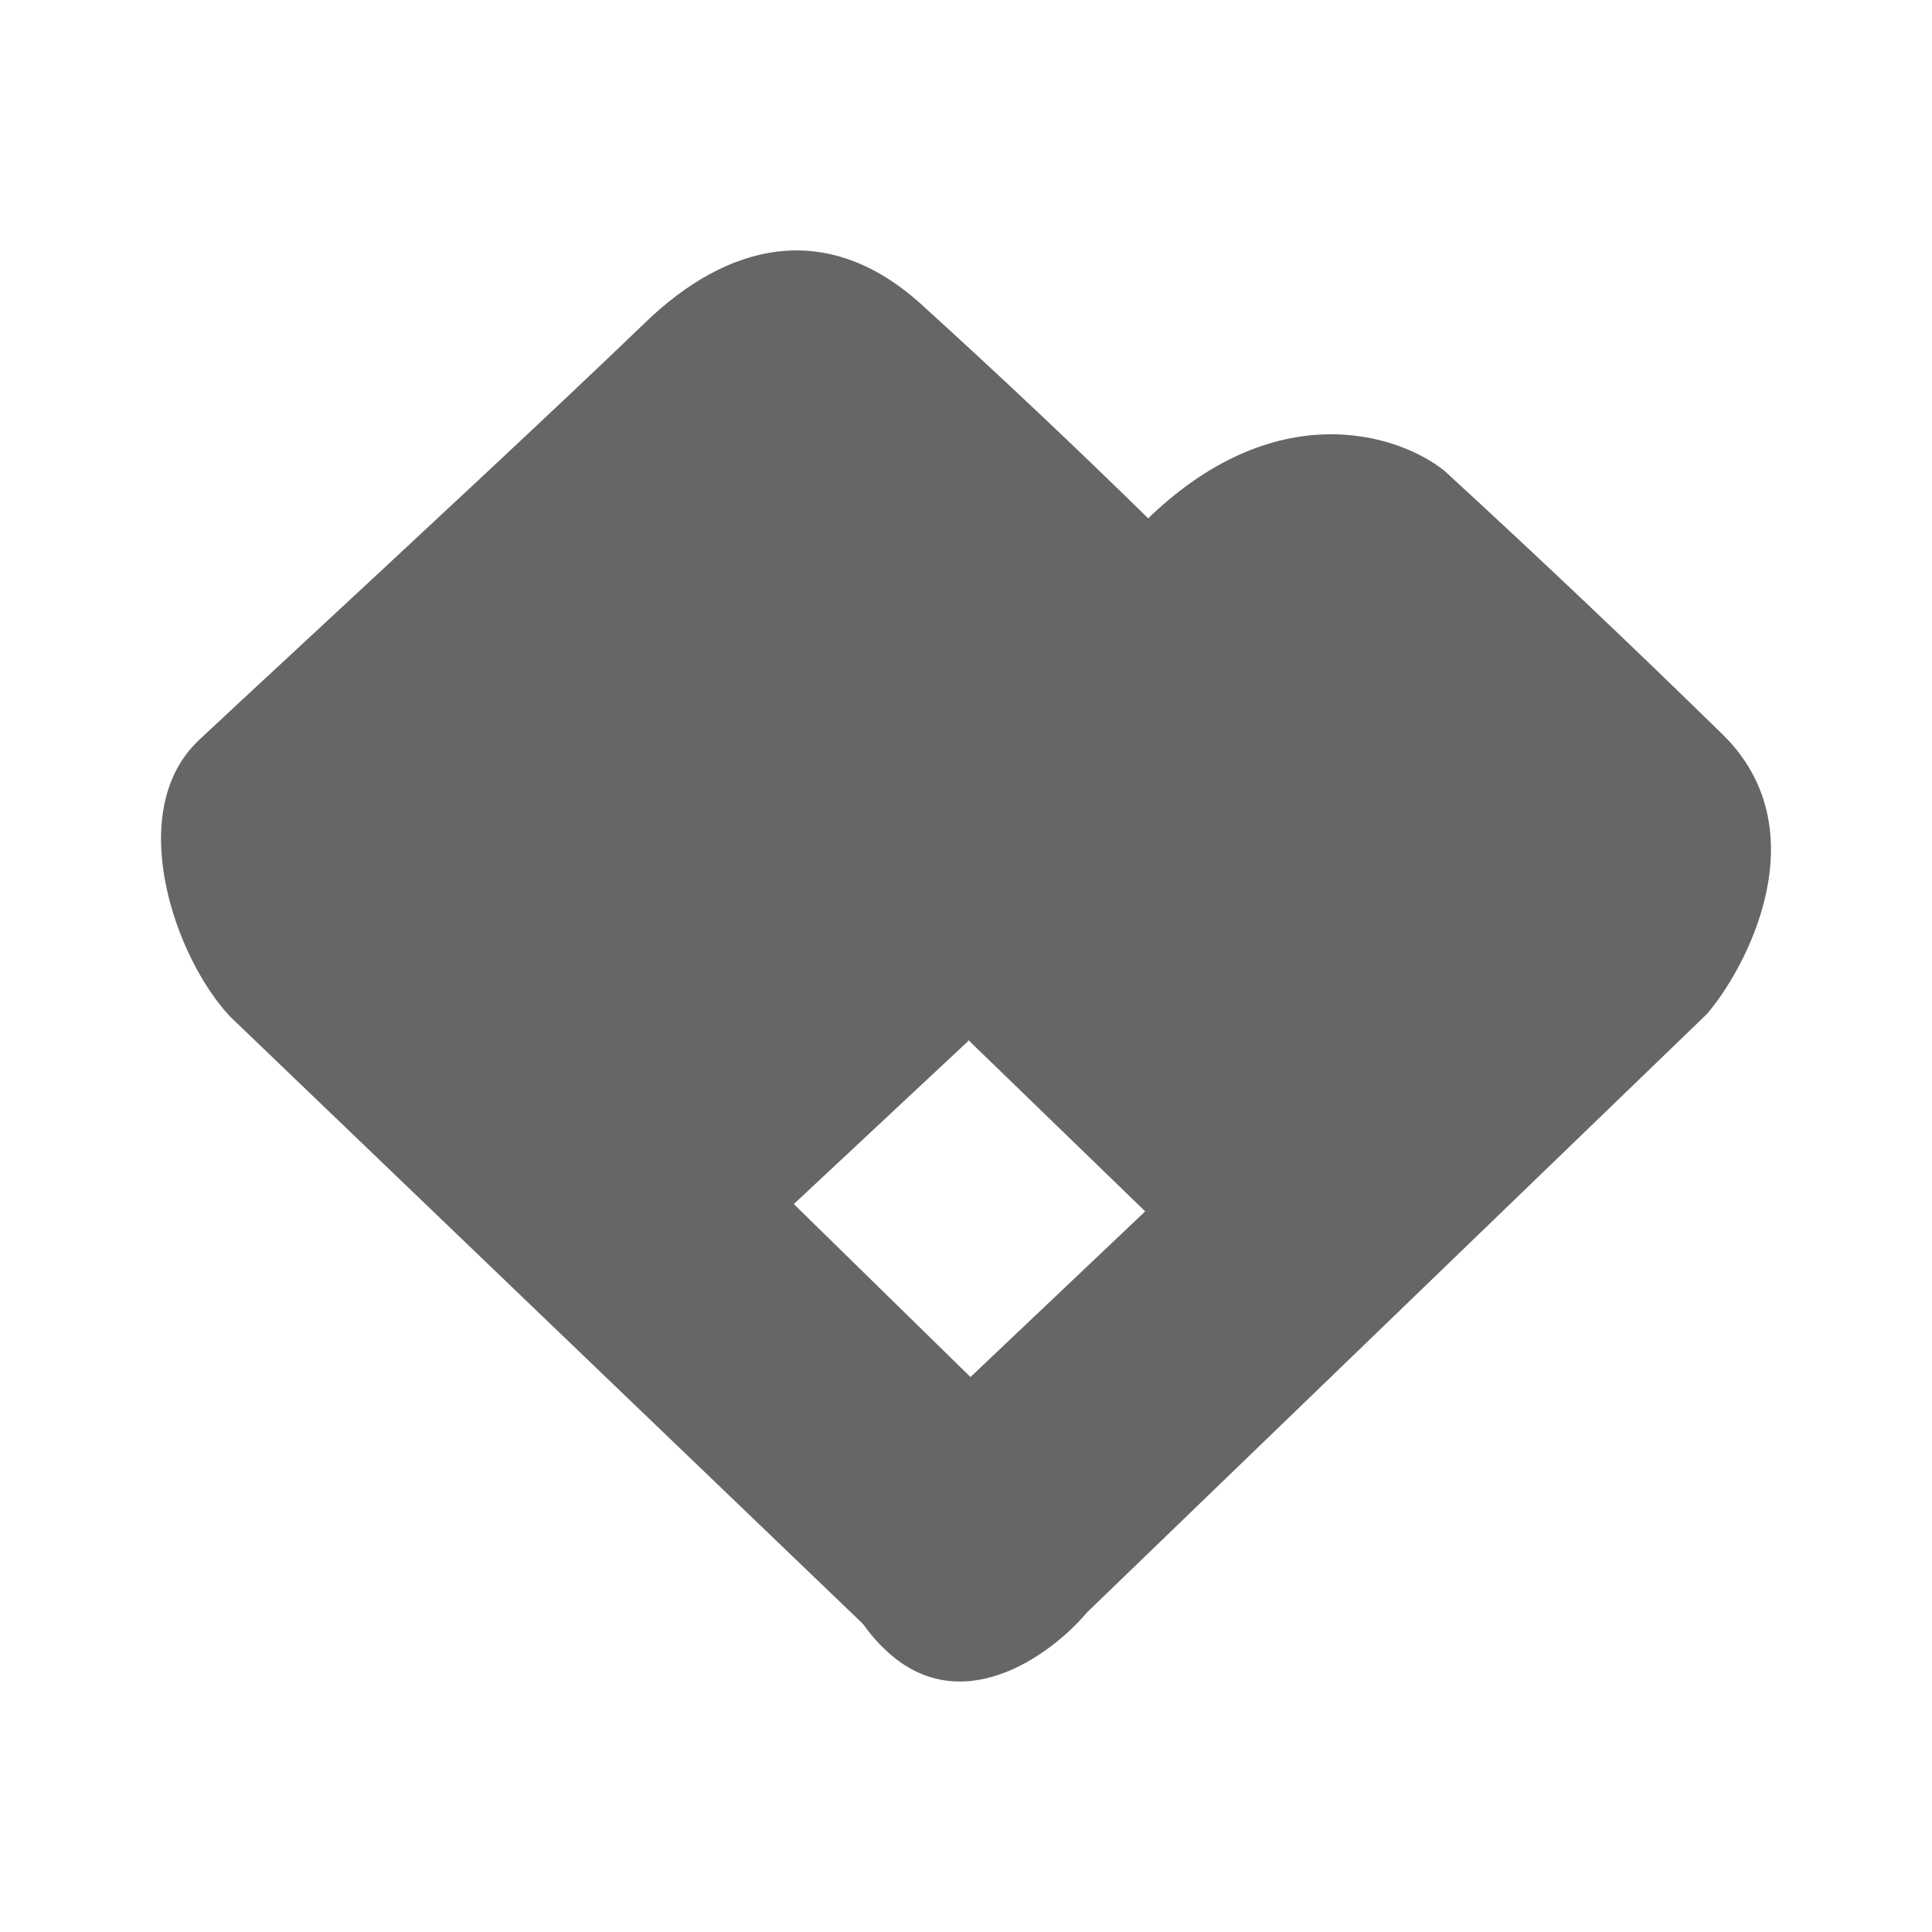
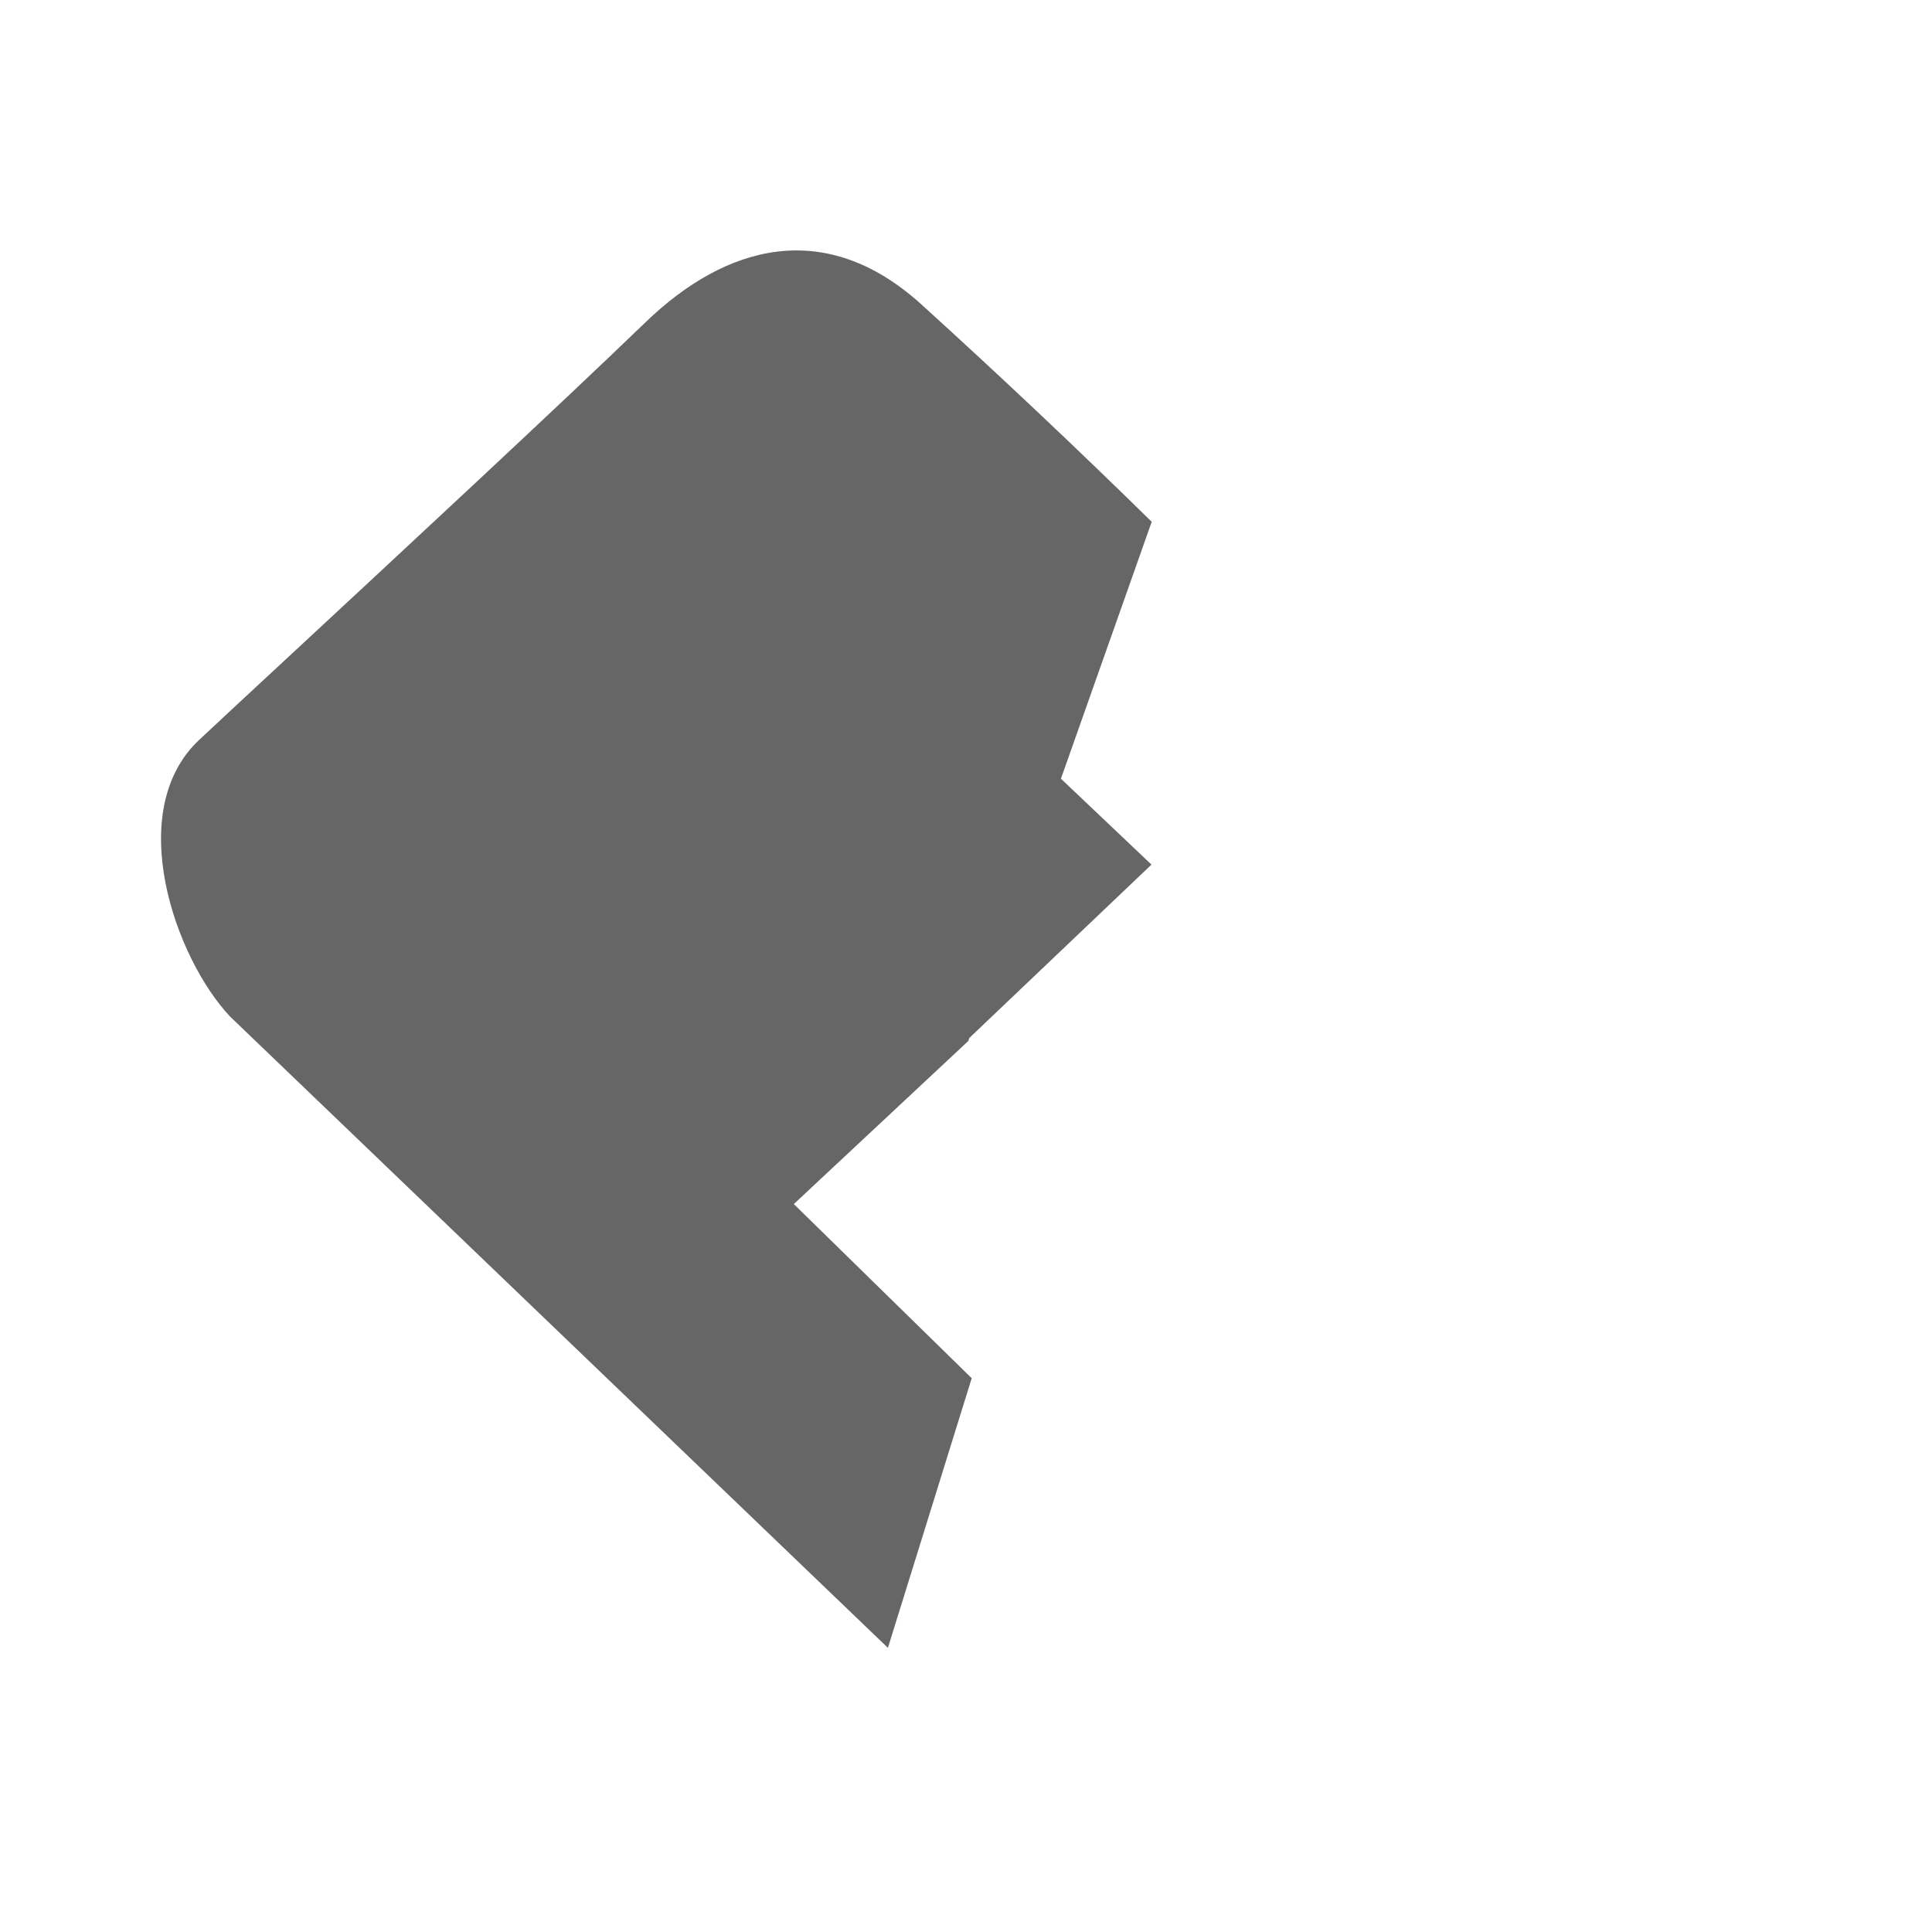
<svg xmlns="http://www.w3.org/2000/svg" width="41" height="41" viewBox="0 0 41 41" fill="none">
  <path fillRule="evenodd" clipRule="evenodd" d="M18.843 34.97L4.886 21.576C3.716 20.341 2.614 17.213 4.228 15.7C4.667 15.288 5.403 14.606 6.288 13.785C8.576 11.661 11.873 8.601 13.701 6.837C15.409 5.19 17.512 4.618 19.543 6.451C21.206 7.96 22.839 9.501 24.441 11.073L20.548 22.092L16.846 25.552L20.621 29.248L18.843 34.97ZM9.259 18.199L16.953 11.053L20.618 14.644L13.016 21.867L9.259 18.199Z" fill="#666666" />
-   <path fillRule="evenodd" clipRule="evenodd" d="M16.714 18.356L24.303 25.707L18.745 30.977C18.074 31.645 17.135 33.381 18.745 34.97C20.353 36.558 22.297 35.132 23.068 34.218L36.22 21.522C37.074 20.531 38.615 17.618 36.565 15.594C34.623 13.694 32.652 11.826 30.651 9.989C29.682 9.213 27.051 8.345 24.289 11.075C21.798 13.537 19.272 15.964 16.714 18.356ZM24.429 18.358L28.22 22.072L31.98 18.552L28.07 14.863L24.429 18.358Z" fill="#666666" />
  <path d="M24.436 18.348L20.572 22.026L16.711 18.348L20.572 14.683L24.436 18.348Z" fill="#666666" />
</svg>